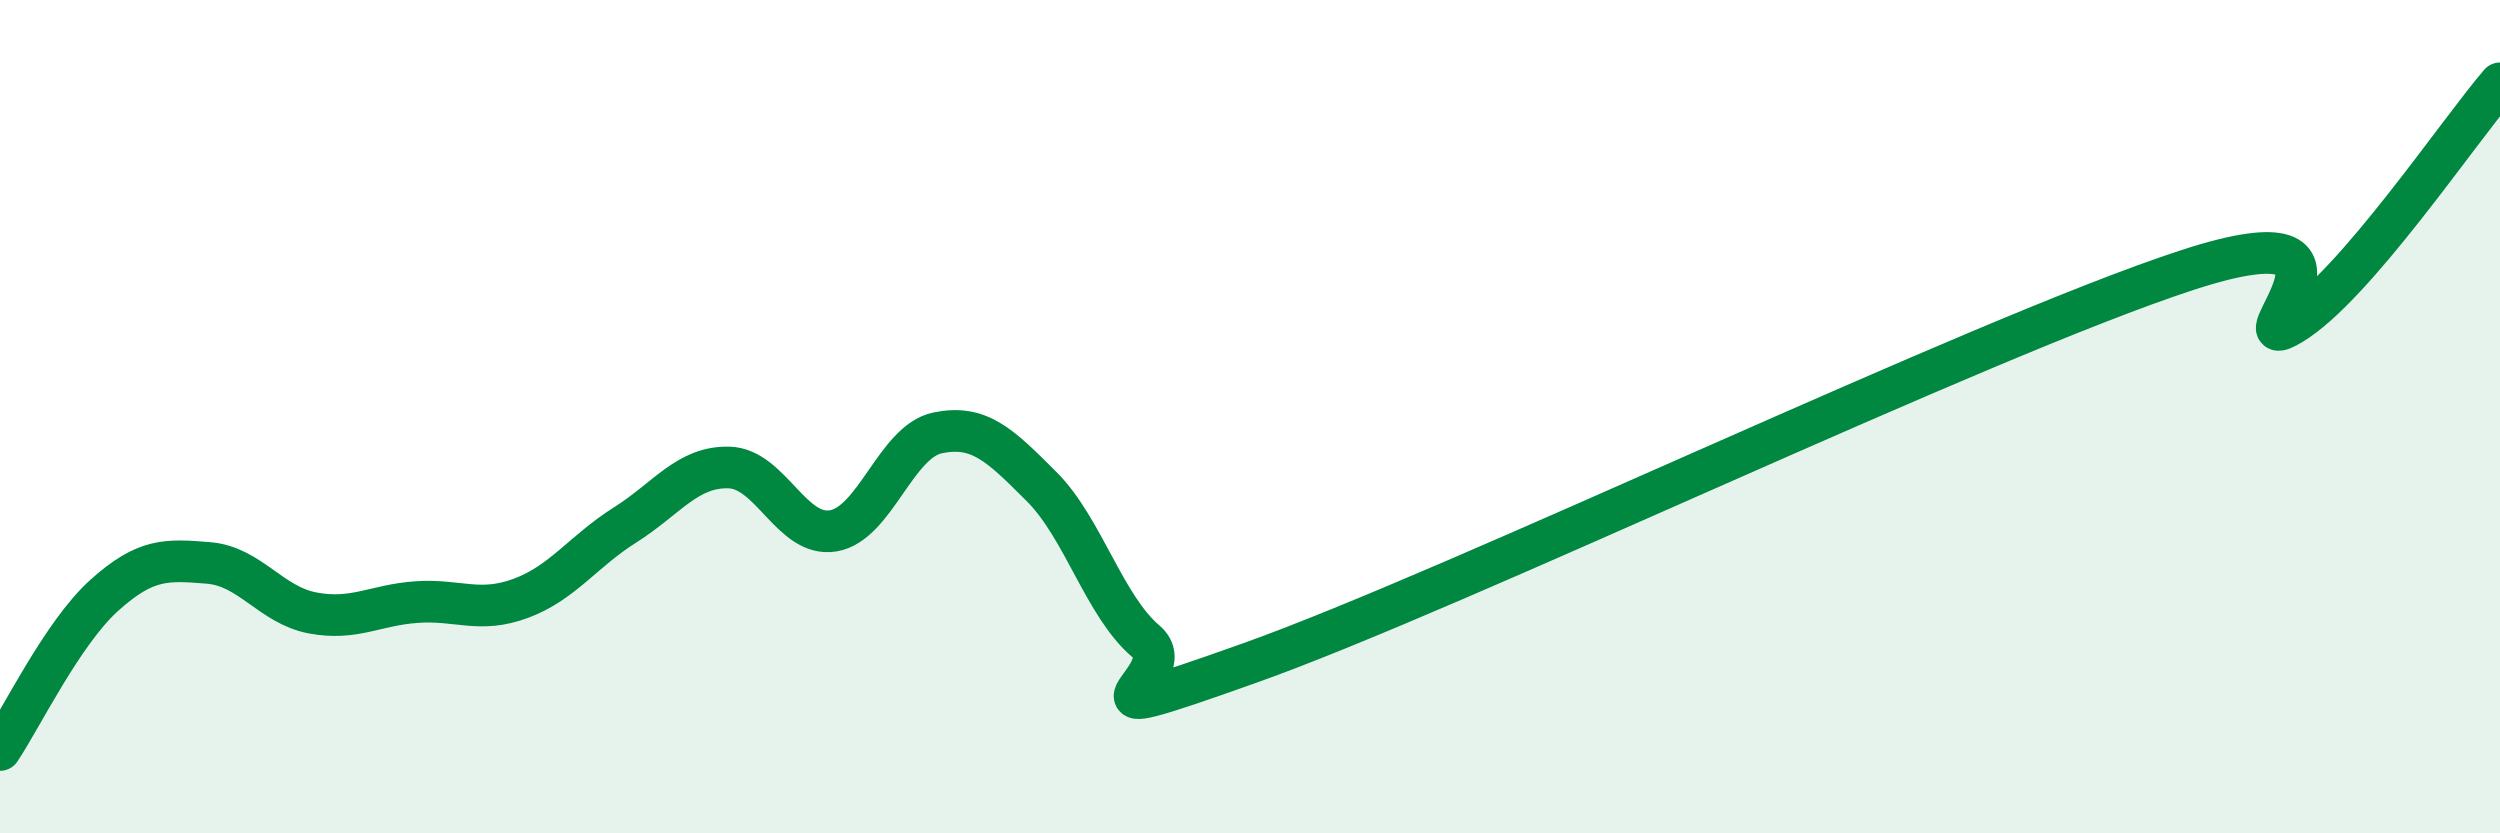
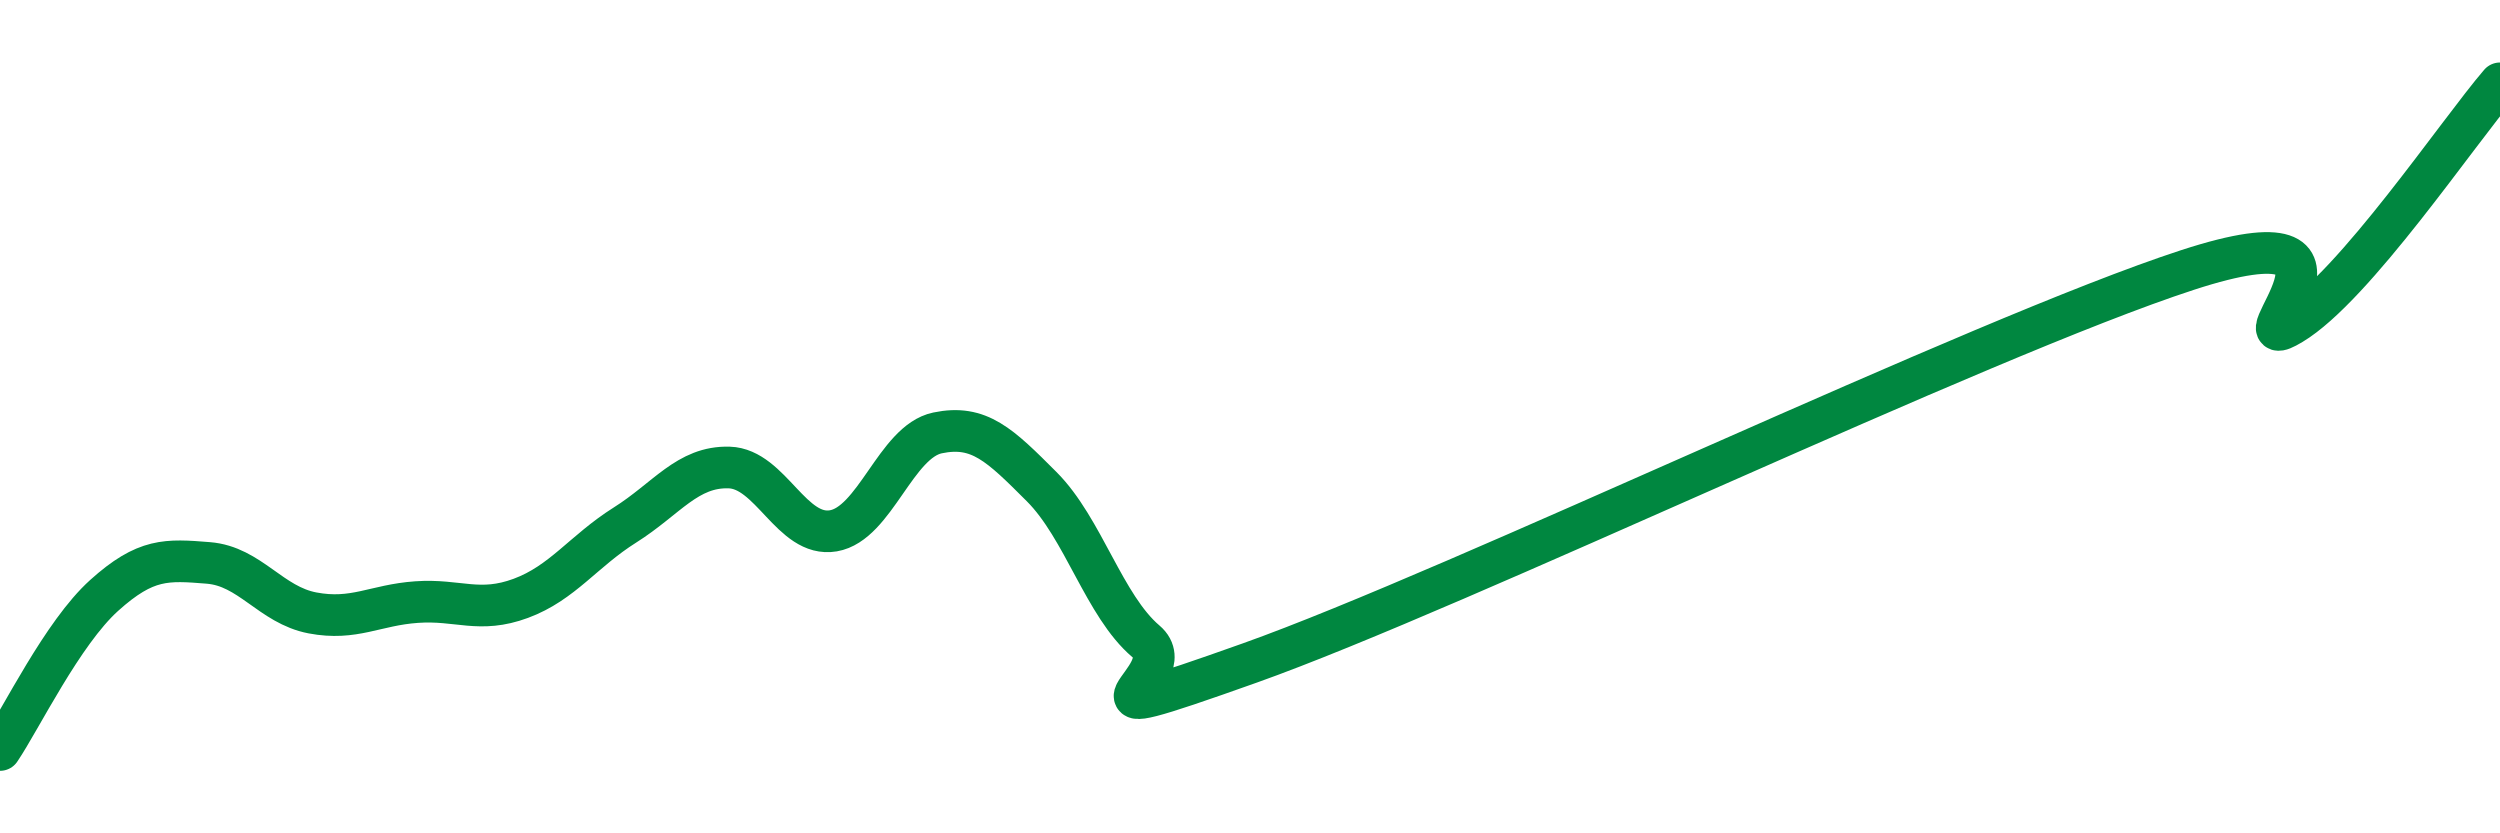
<svg xmlns="http://www.w3.org/2000/svg" width="60" height="20" viewBox="0 0 60 20">
-   <path d="M 0,18 C 0.5,17.26 1.5,15.19 2.5,14.29 C 3.5,13.39 4,13.43 5,13.51 C 6,13.59 6.5,14.52 7.5,14.71 C 8.5,14.9 9,14.52 10,14.45 C 11,14.38 11.5,14.73 12.5,14.36 C 13.5,13.99 14,13.23 15,12.6 C 16,11.97 16.5,11.19 17.5,11.22 C 18.5,11.25 19,12.91 20,12.74 C 21,12.57 21.5,10.6 22.5,10.39 C 23.5,10.18 24,10.68 25,11.68 C 26,12.68 26.5,14.54 27.5,15.39 C 28.5,16.24 25,17.69 30,15.91 C 35,14.13 47.5,8.11 52.5,6.48 C 57.5,4.85 53.5,8.68 55,7.78 C 56.5,6.88 59,3.16 60,2L60 20L0 20Z" fill="#008740" opacity="0.1" stroke-linecap="round" stroke-linejoin="round" />
  <path d="M 0,18 C 0.5,17.26 1.5,15.19 2.5,14.29 C 3.5,13.39 4,13.43 5,13.51 C 6,13.59 6.5,14.52 7.5,14.71 C 8.5,14.9 9,14.52 10,14.45 C 11,14.38 11.5,14.73 12.5,14.36 C 13.5,13.99 14,13.23 15,12.6 C 16,11.97 16.5,11.19 17.5,11.22 C 18.5,11.25 19,12.91 20,12.74 C 21,12.57 21.5,10.6 22.5,10.39 C 23.5,10.18 24,10.68 25,11.68 C 26,12.68 26.5,14.54 27.5,15.39 C 28.5,16.24 25,17.69 30,15.91 C 35,14.13 47.5,8.11 52.5,6.48 C 57.5,4.85 53.5,8.68 55,7.78 C 56.5,6.88 59,3.16 60,2" stroke="#008740" stroke-width="1" fill="none" stroke-linecap="round" stroke-linejoin="round" />
</svg>